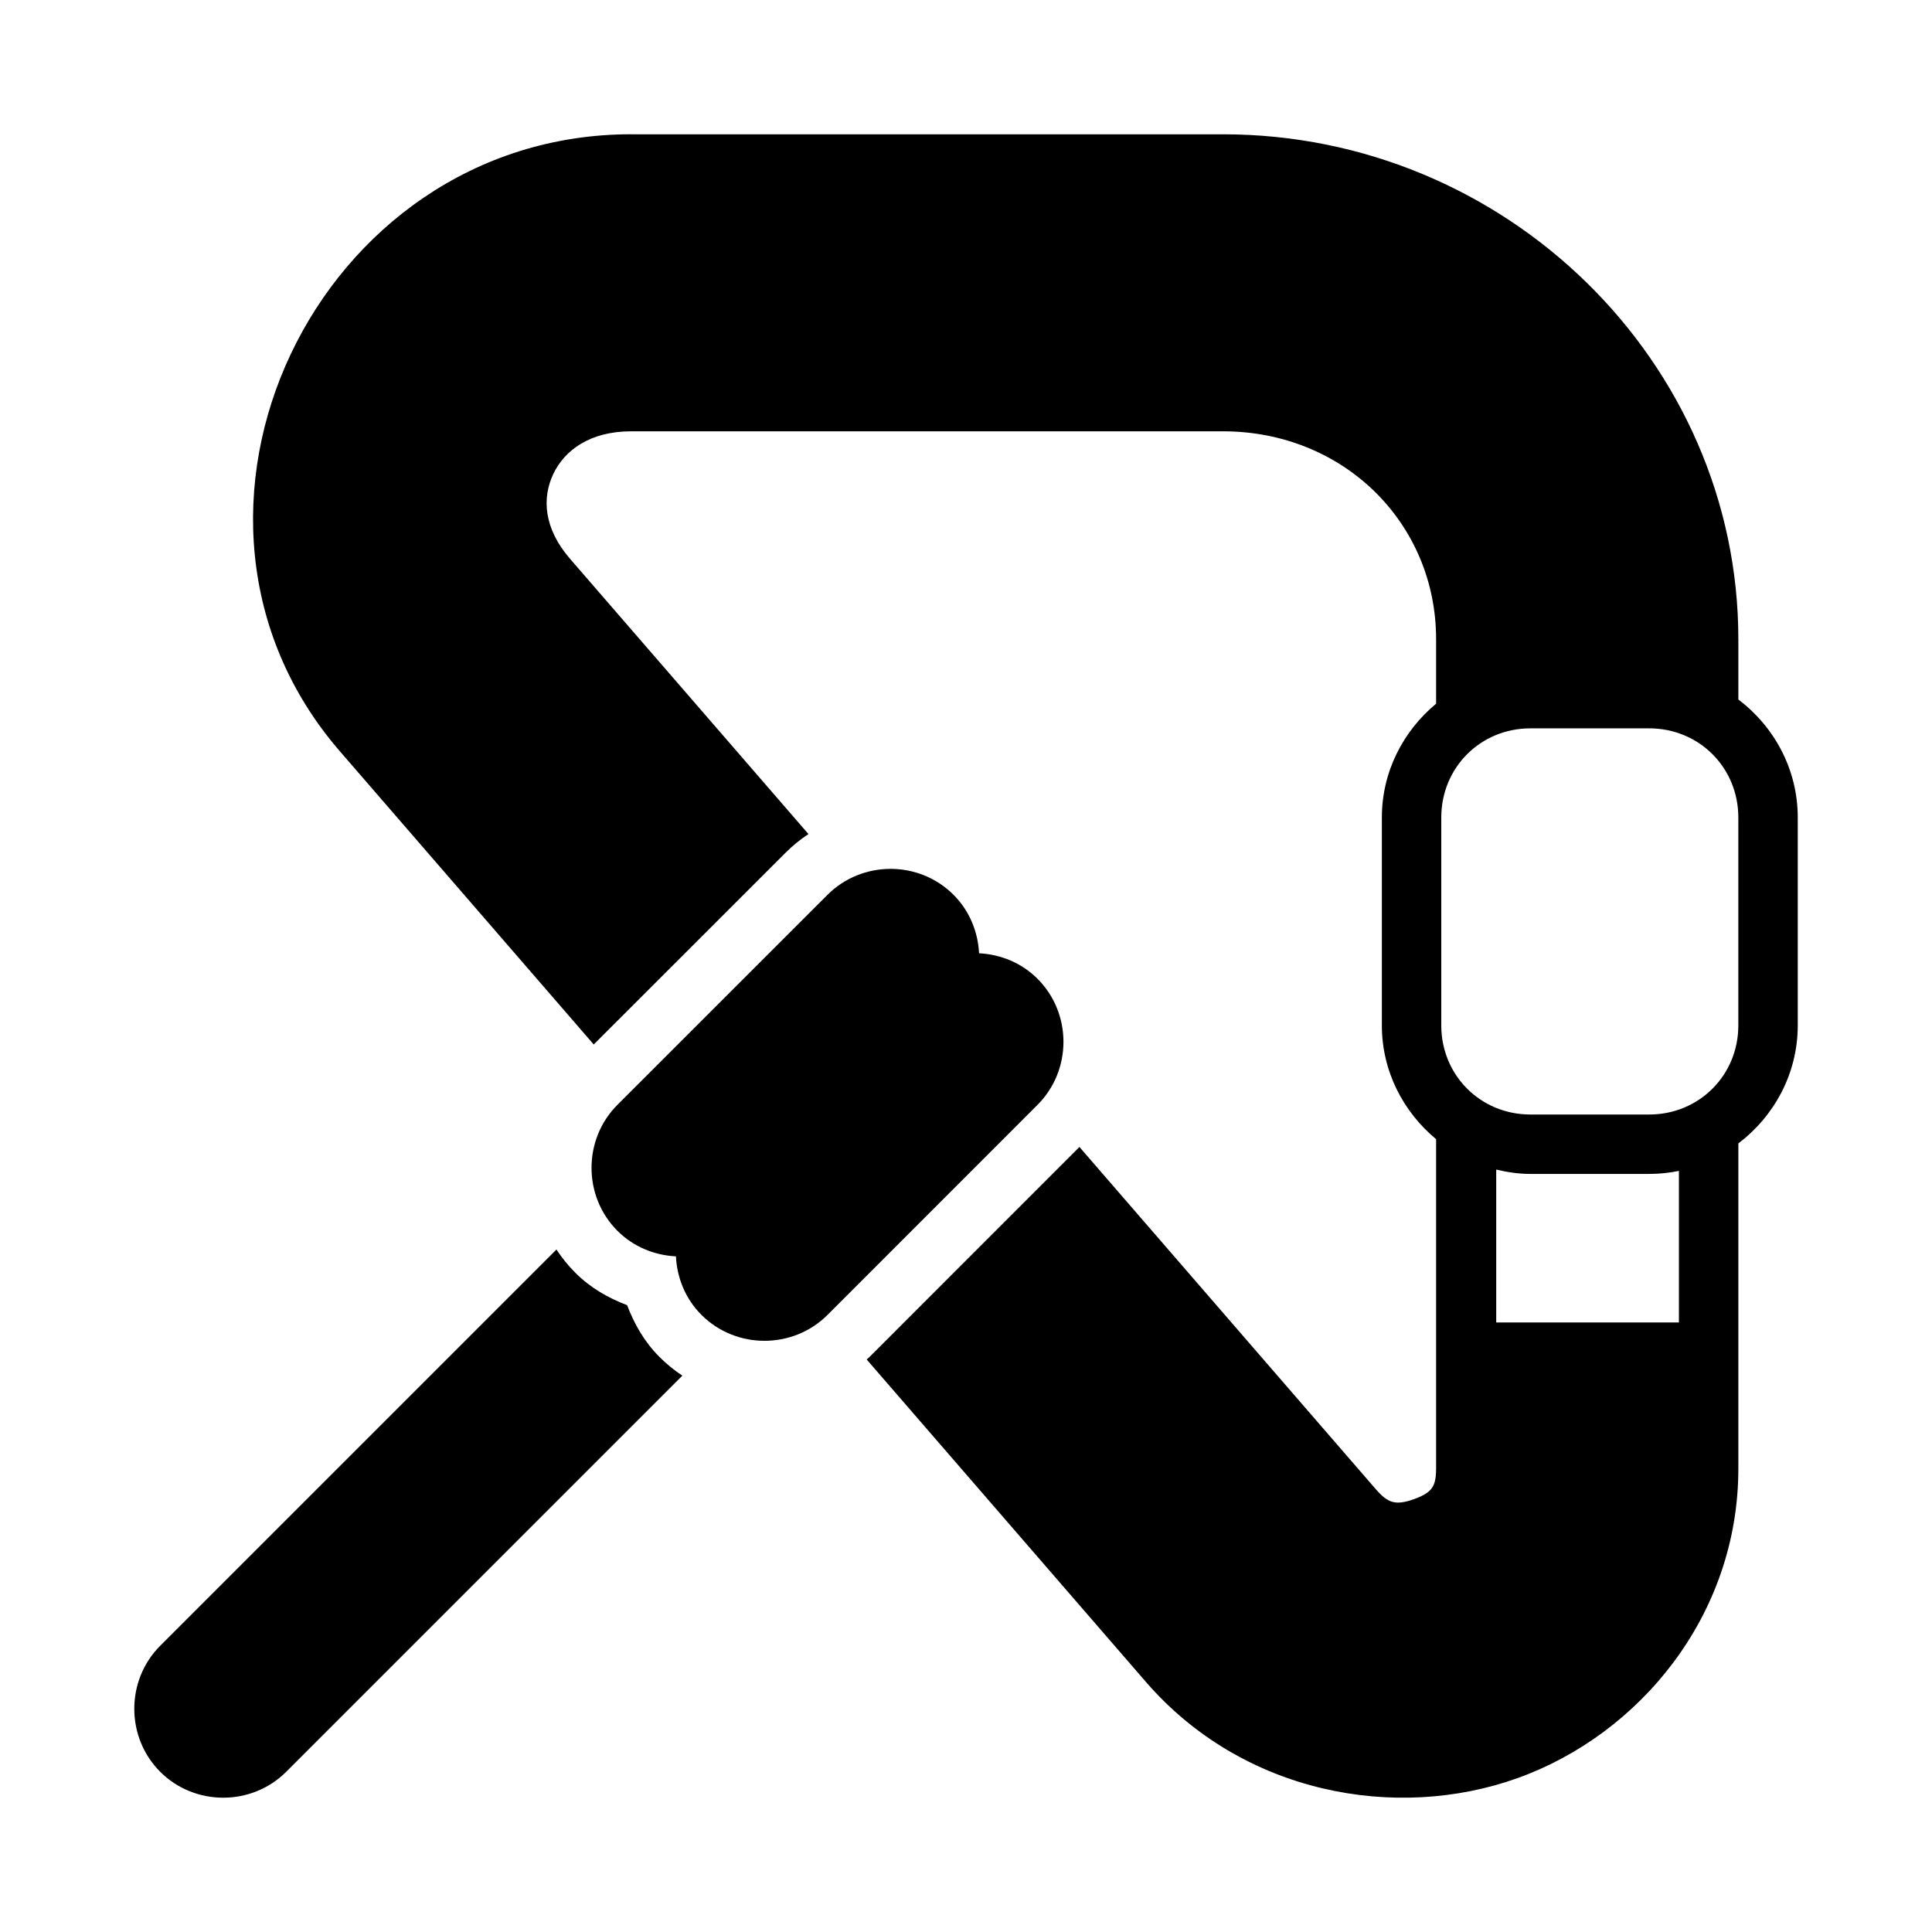
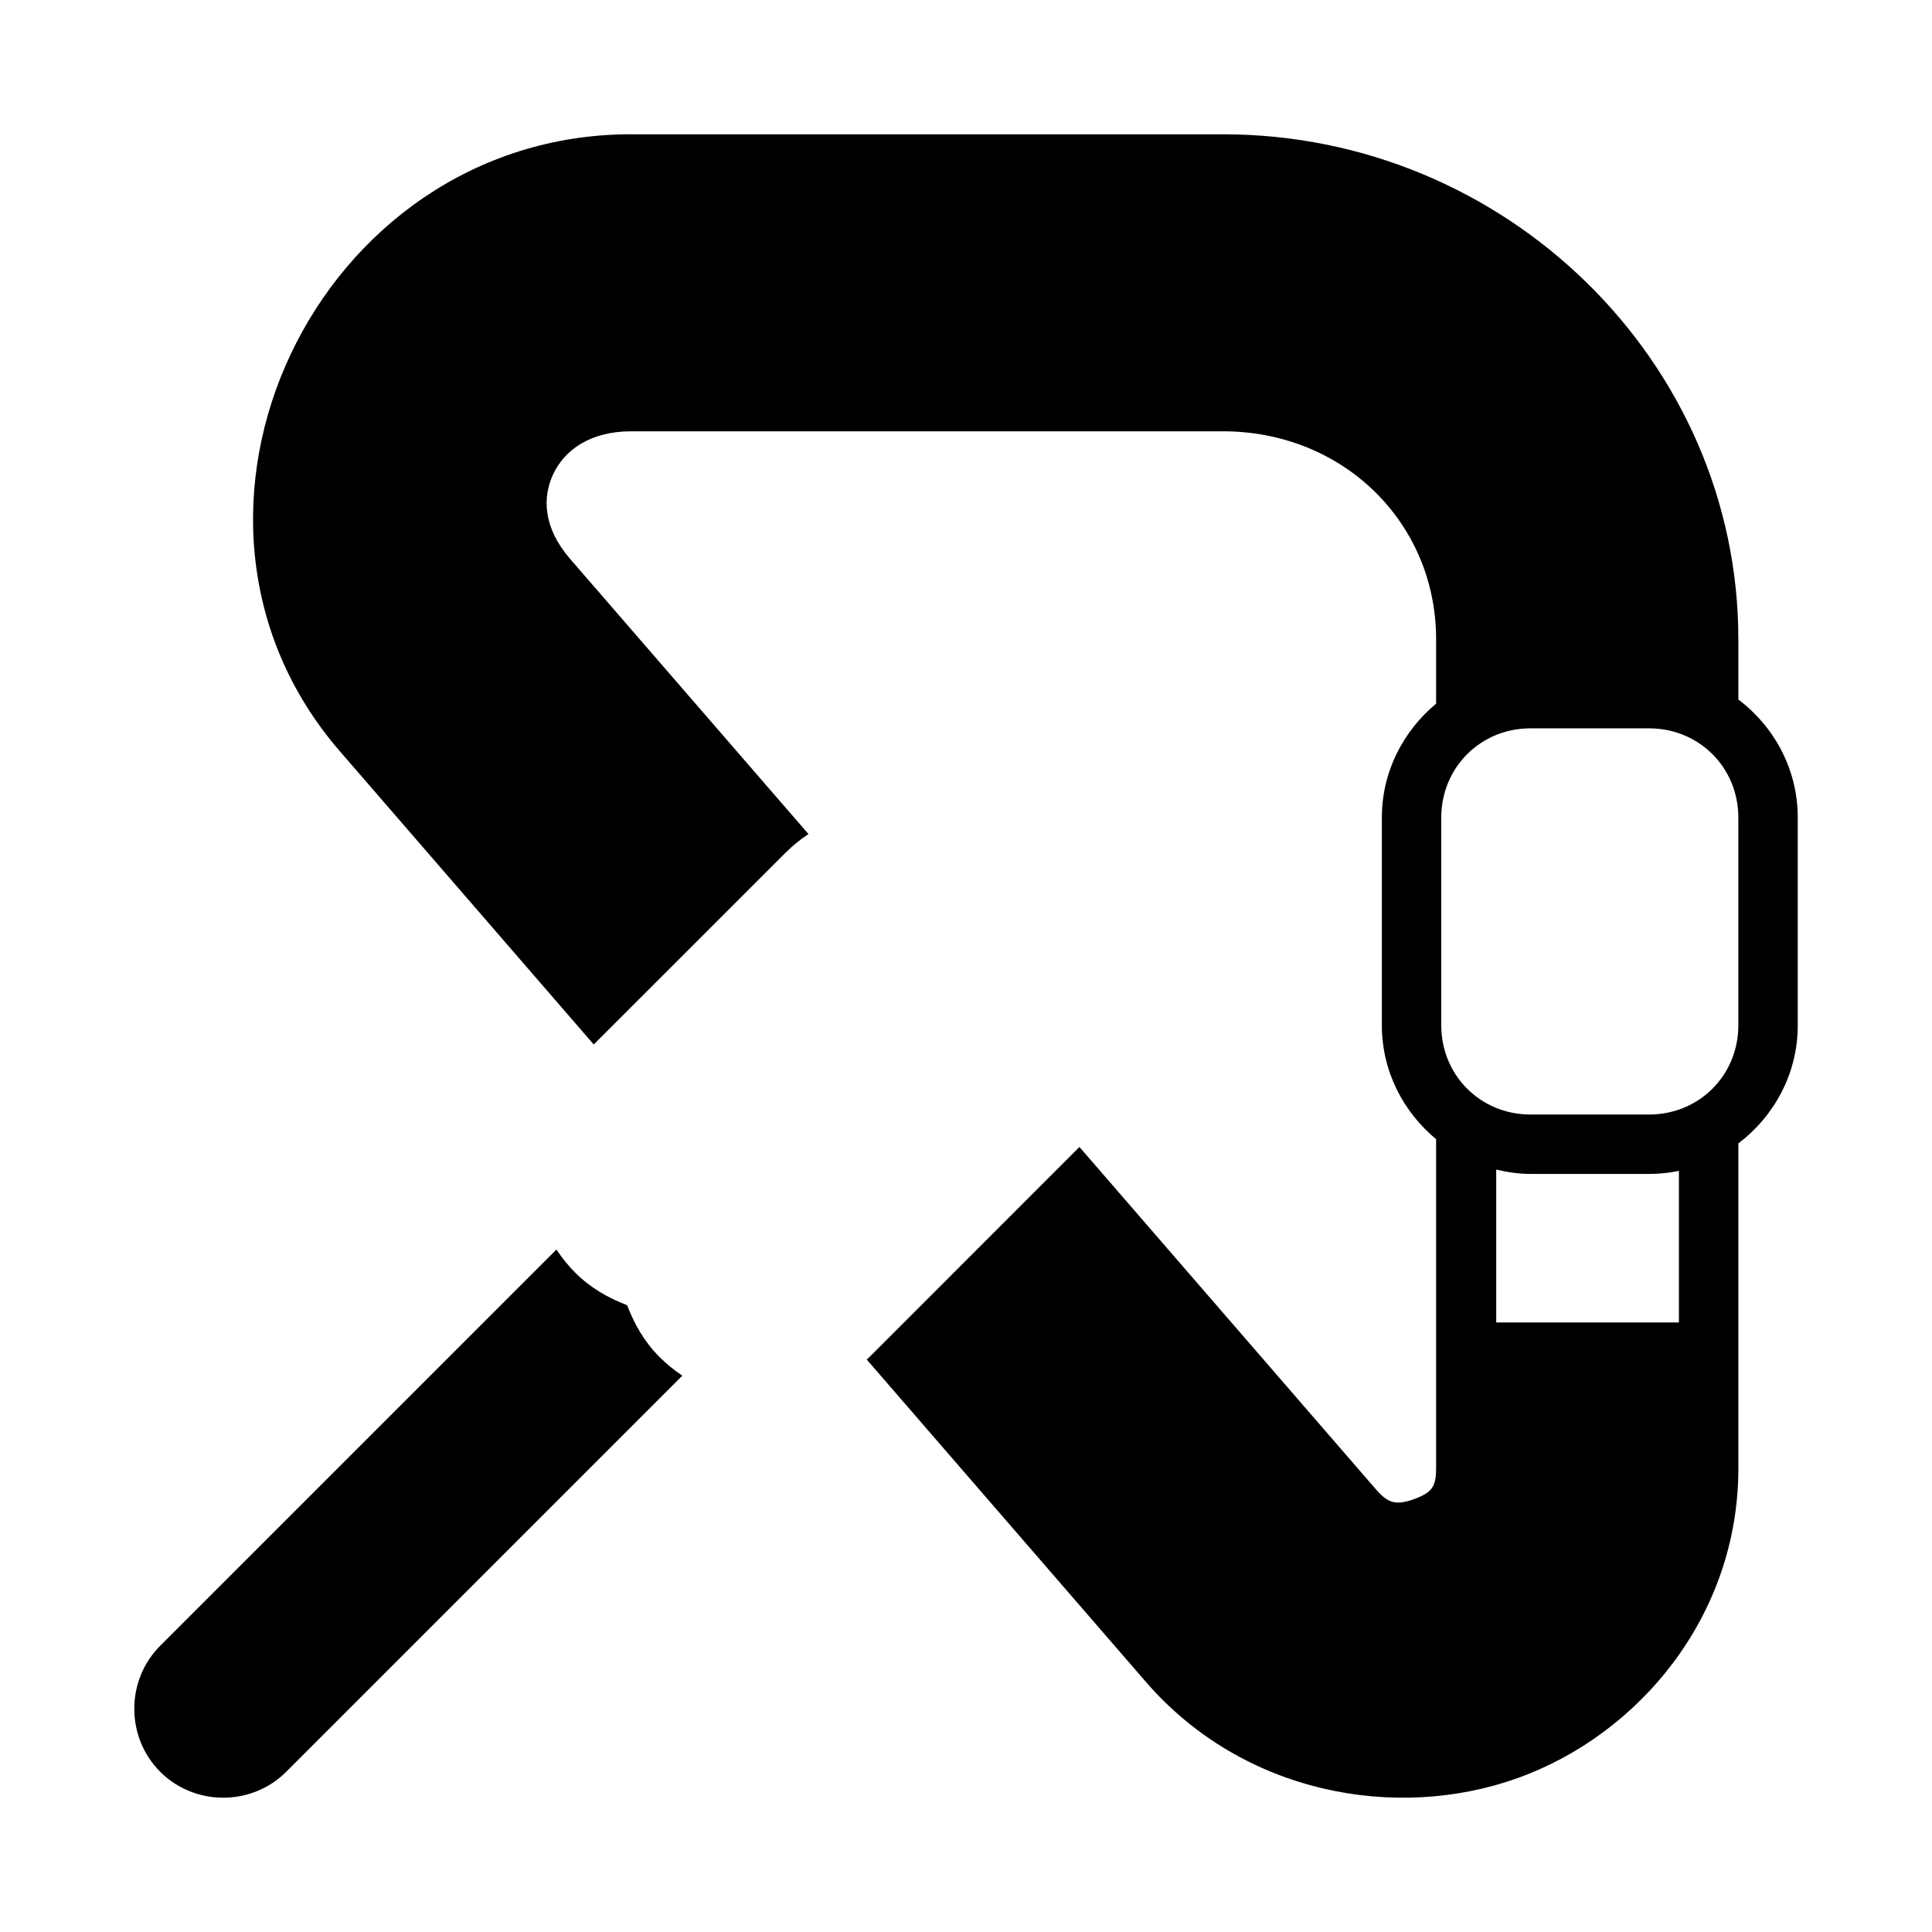
<svg xmlns="http://www.w3.org/2000/svg" fill="#000000" width="800px" height="800px" version="1.1" viewBox="144 144 512 512">
  <g>
    <path d="m311.28 179.58c-83.555 0-131.38 100.97-77.199 163.53l67.266 77.691 50.816-50.801c1.887-1.887 3.93-3.543 6.09-4.965l-63.191-72.953c-7.008-8.094-7.438-16.121-4.445-22.449 2.996-6.324 9.727-11.332 20.664-11.332h156.83c31.852 0 56.473 24.195 56.473 55.105v17.082c-8.703 7.231-14.375 18.004-14.375 30.152v55.105c0 12.148 5.672 22.918 14.375 30.152v87.285c0 3.375-0.637 4.57-1.32 5.426-0.688 0.859-1.961 1.758-4.519 2.676-2.559 0.918-4.152 1.051-5.32 0.816-1.164-0.234-2.516-0.785-4.766-3.383l-78.598-90.758-55.625 55.645c-0.242 0.242-0.508 0.441-0.754 0.676l74 85.449c25.695 29.668 66.289 37.051 98.527 25.477 32.234-11.57 58.473-43.035 58.473-82.027v-86.16c9.496-7.199 15.742-18.492 15.742-31.273v-55.105c0-12.781-6.25-24.074-15.742-31.273v-15.957c0-73.582-61.656-133.82-136.56-133.82h-156.83zm238.29 157.44h31.488c13.219 0 23.617 10.398 23.617 23.617v55.105c0 13.219-10.398 23.617-23.617 23.617h-31.488c-13.219 0-23.617-10.398-23.617-23.617v-55.105c0-13.219 10.398-23.617 23.617-23.617zm-9.055 116.93c2.918 0.695 5.93 1.152 9.055 1.152h31.488c2.691 0 5.328-0.281 7.871-0.801v40.16h-48.418v-40.512zm-249.05 21.188-105.01 105.01c-9.156 9.156-9.156 24.238 0 33.395s24.238 9.156 33.395 0l104.98-104.98c-2.152-1.422-4.184-3.078-6.074-4.965-4.004-4.004-6.68-8.746-8.562-13.715-4.965-1.883-9.699-4.562-13.699-8.562-1.918-1.918-3.594-3.992-5.027-6.18z" />
-     <path d="m380 374.26c-6.062 0-12.121 2.297-16.699 6.871l-55.672 55.656c-9.156 9.156-9.156 24.238 0 33.395 4.273 4.273 9.848 6.481 15.5 6.766 0.281 5.66 2.488 11.234 6.766 15.512 9.156 9.156 24.254 9.156 33.41 0l55.656-55.672c9.156-9.156 9.156-24.238 0-33.395-4.273-4.273-9.844-6.481-15.5-6.766-0.285-5.652-2.492-11.223-6.766-15.5-4.578-4.578-10.637-6.871-16.699-6.871z" />
  </g>
</svg>